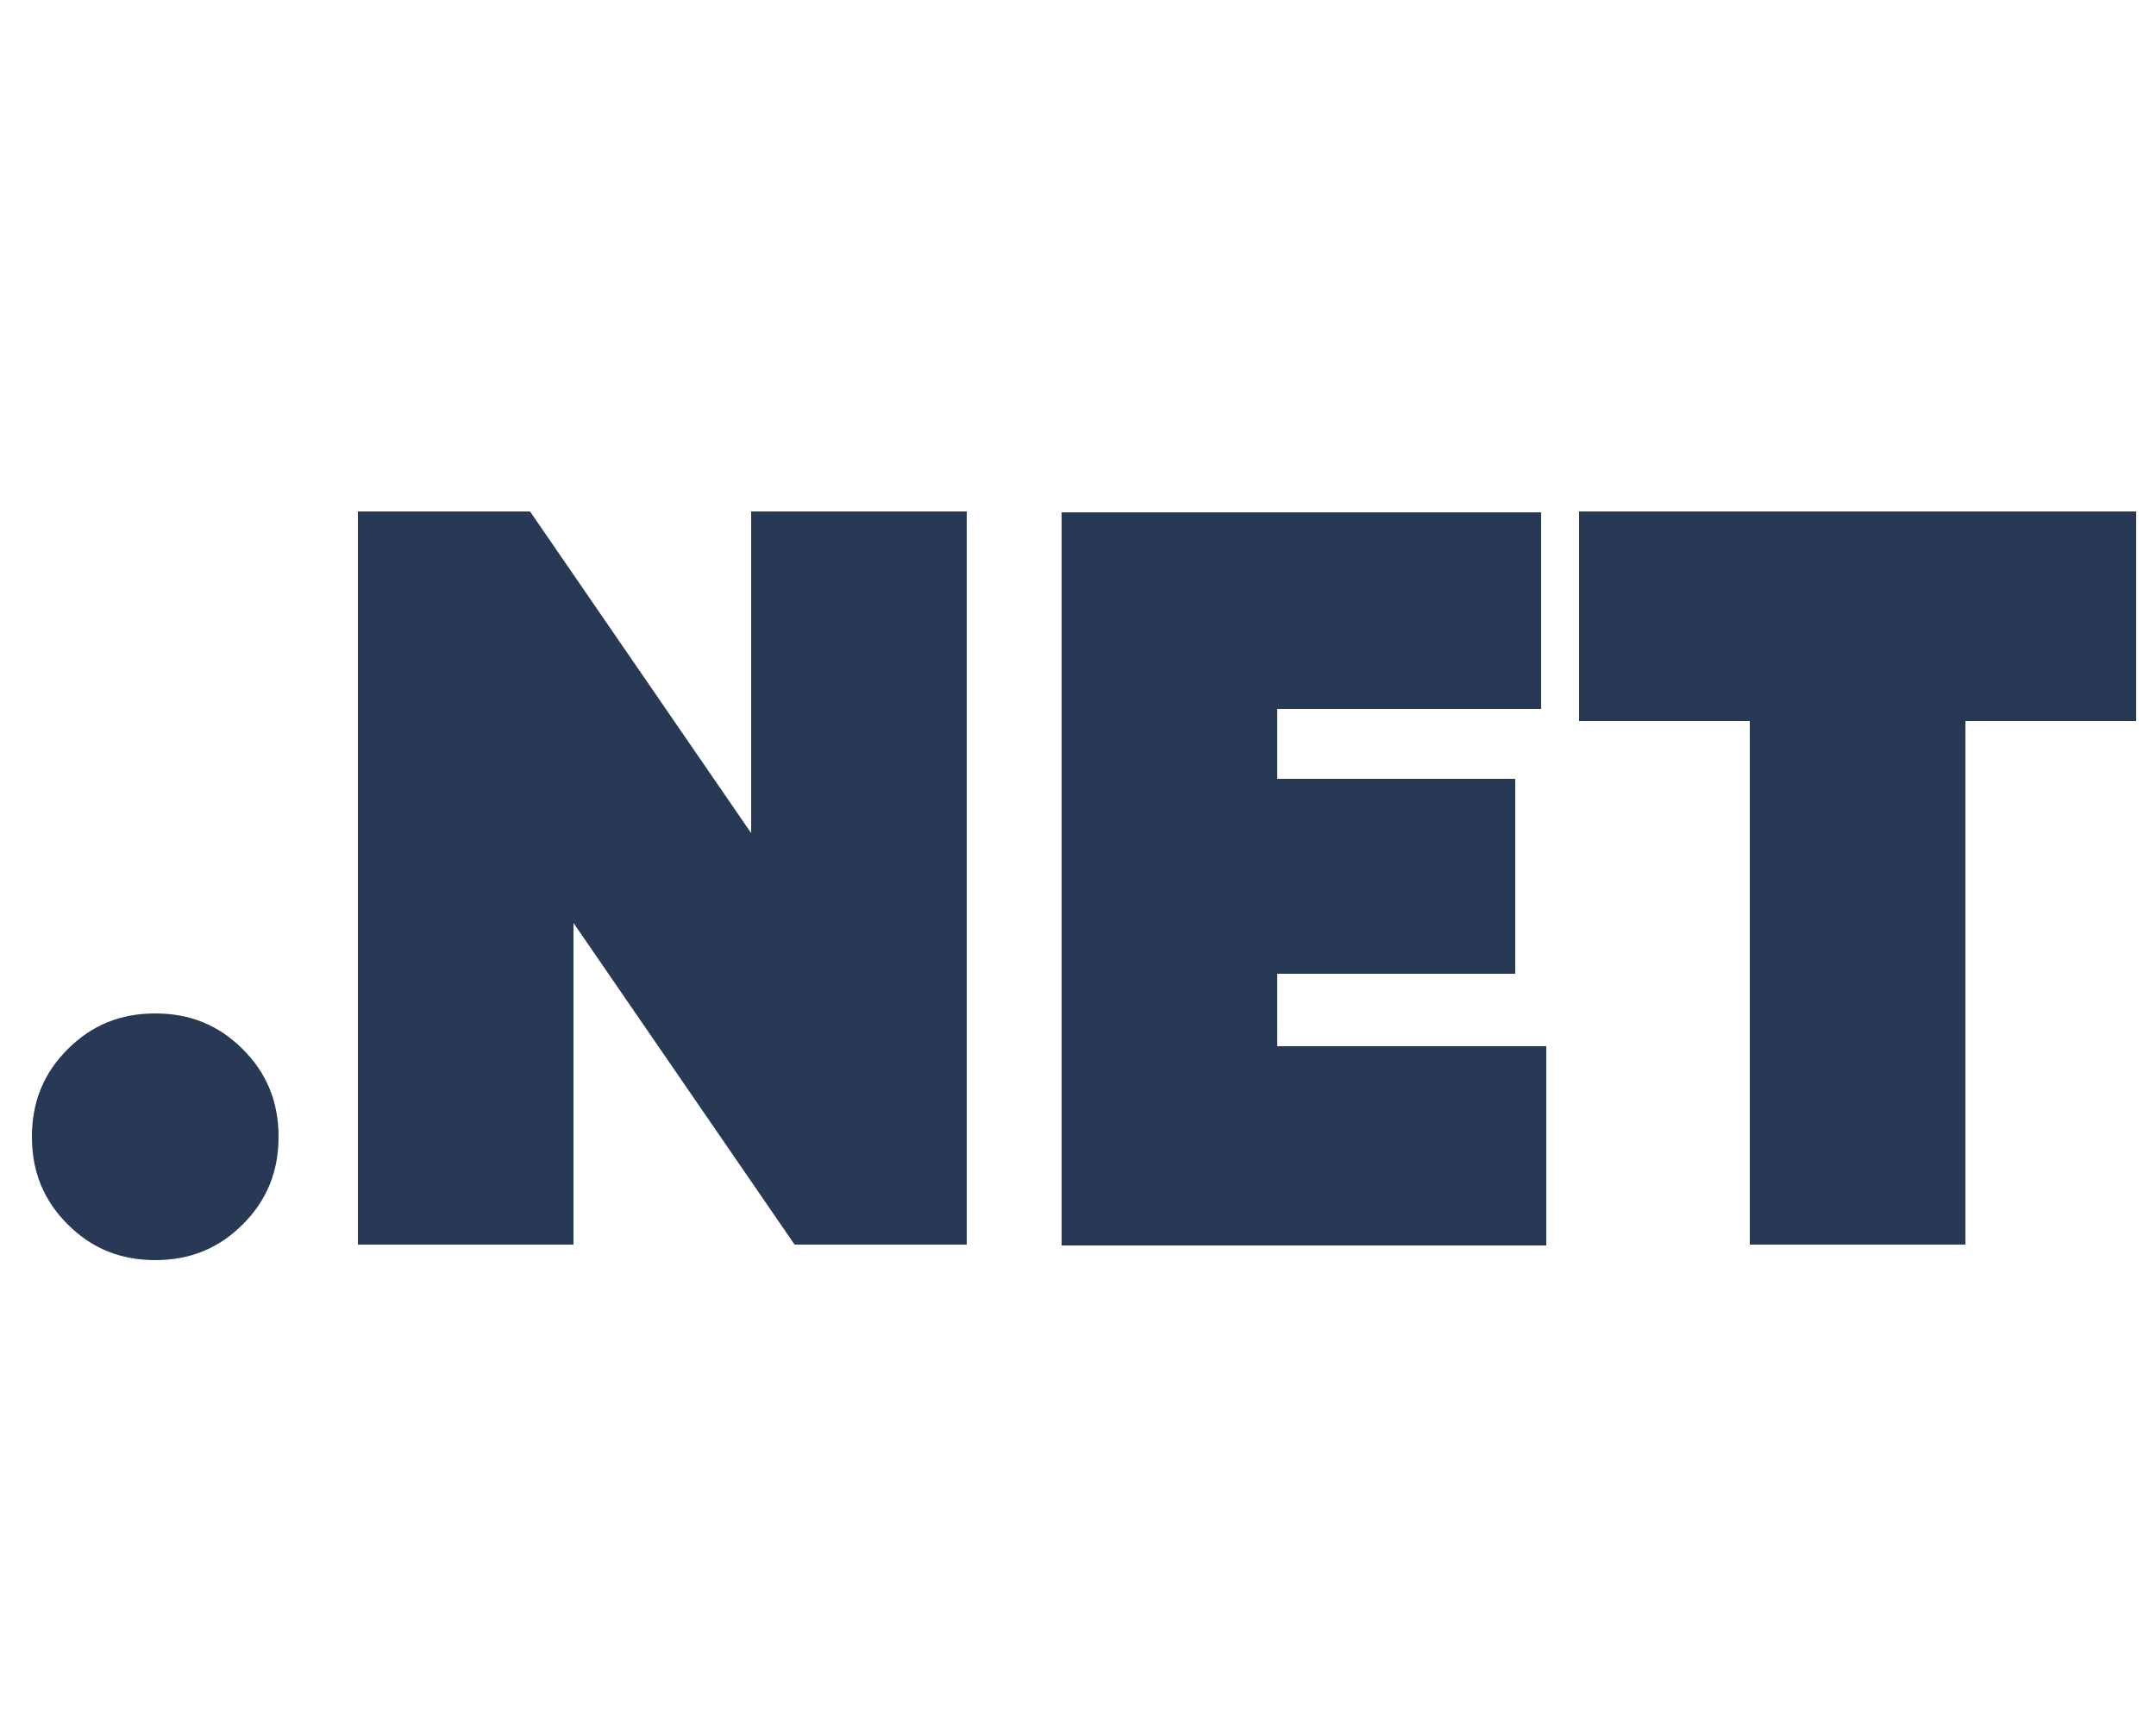
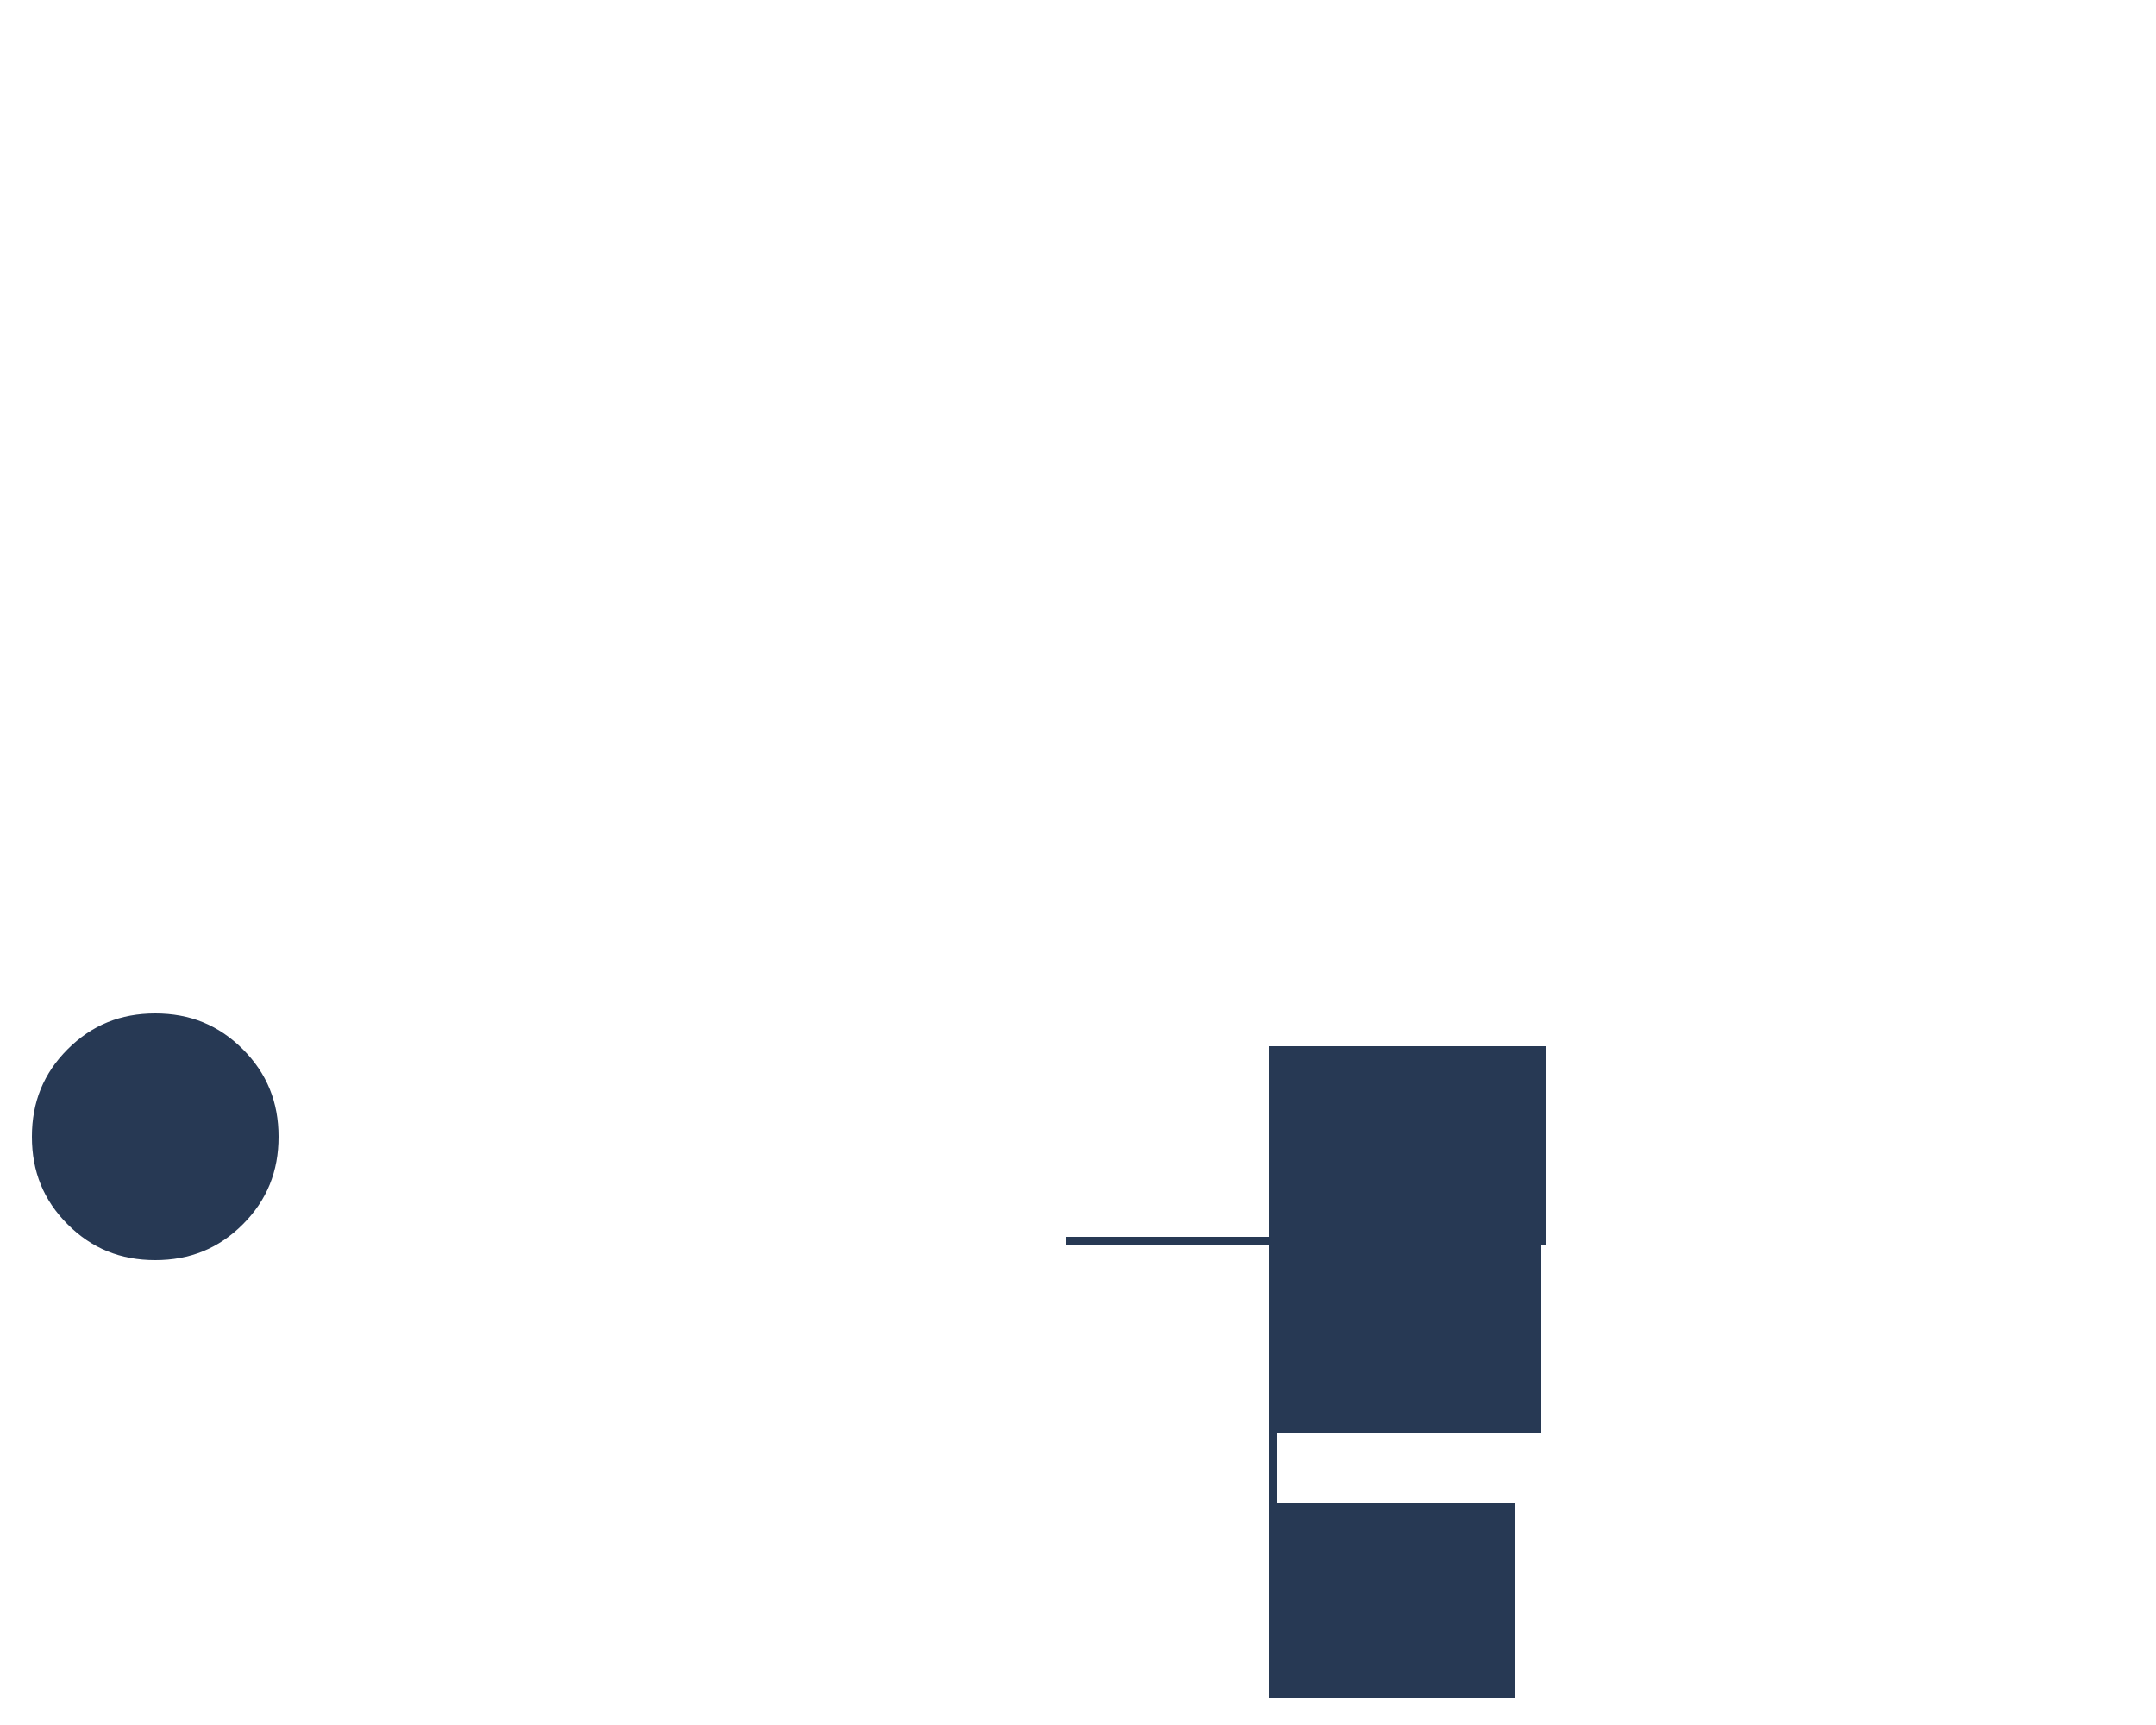
<svg xmlns="http://www.w3.org/2000/svg" version="1.1" id="Layer_1" x="0px" y="0px" viewBox="0 0 250 200" style="enable-background:new 0 0 250 200;" xml:space="preserve">
  <style type="text/css">
	.st0{fill:#273954;stroke:#273954;stroke-miterlimit:10;}
</style>
  <g>
    <path class="st0" d="M27.8,141.6c-2.7,2.7-5.9,4-9.8,4s-7.1-1.3-9.8-4c-2.7-2.7-4-5.9-4-9.8s1.3-7.1,4-9.8c2.7-2.7,5.9-4,9.8-4   s7.1,1.3,9.8,4c2.7,2.7,4,5.9,4,9.8S30.5,138.9,27.8,141.6z" />
-     <path class="st0" d="M87.6,59.8h24v84H92.4L66,105.4v38.4H42v-84h19.2l26.4,38.4V59.8z" />
-     <path class="st0" d="M147.6,121.8h31.2v22.1h-55.2v-84h54.6v21.8h-30.6v9.1h27.6v21.6h-27.6V121.8z" />
-     <path class="st0" d="M247.2,59.8v23.3h-19.8v60.7h-24V83.1h-19.8V59.8H247.2z" />
+     <path class="st0" d="M147.6,121.8h31.2v22.1h-55.2h54.6v21.8h-30.6v9.1h27.6v21.6h-27.6V121.8z" />
  </g>
-   <rect x="343.3" y="-60.8" style="fill:none;" width="9.2" height="0" />
</svg>